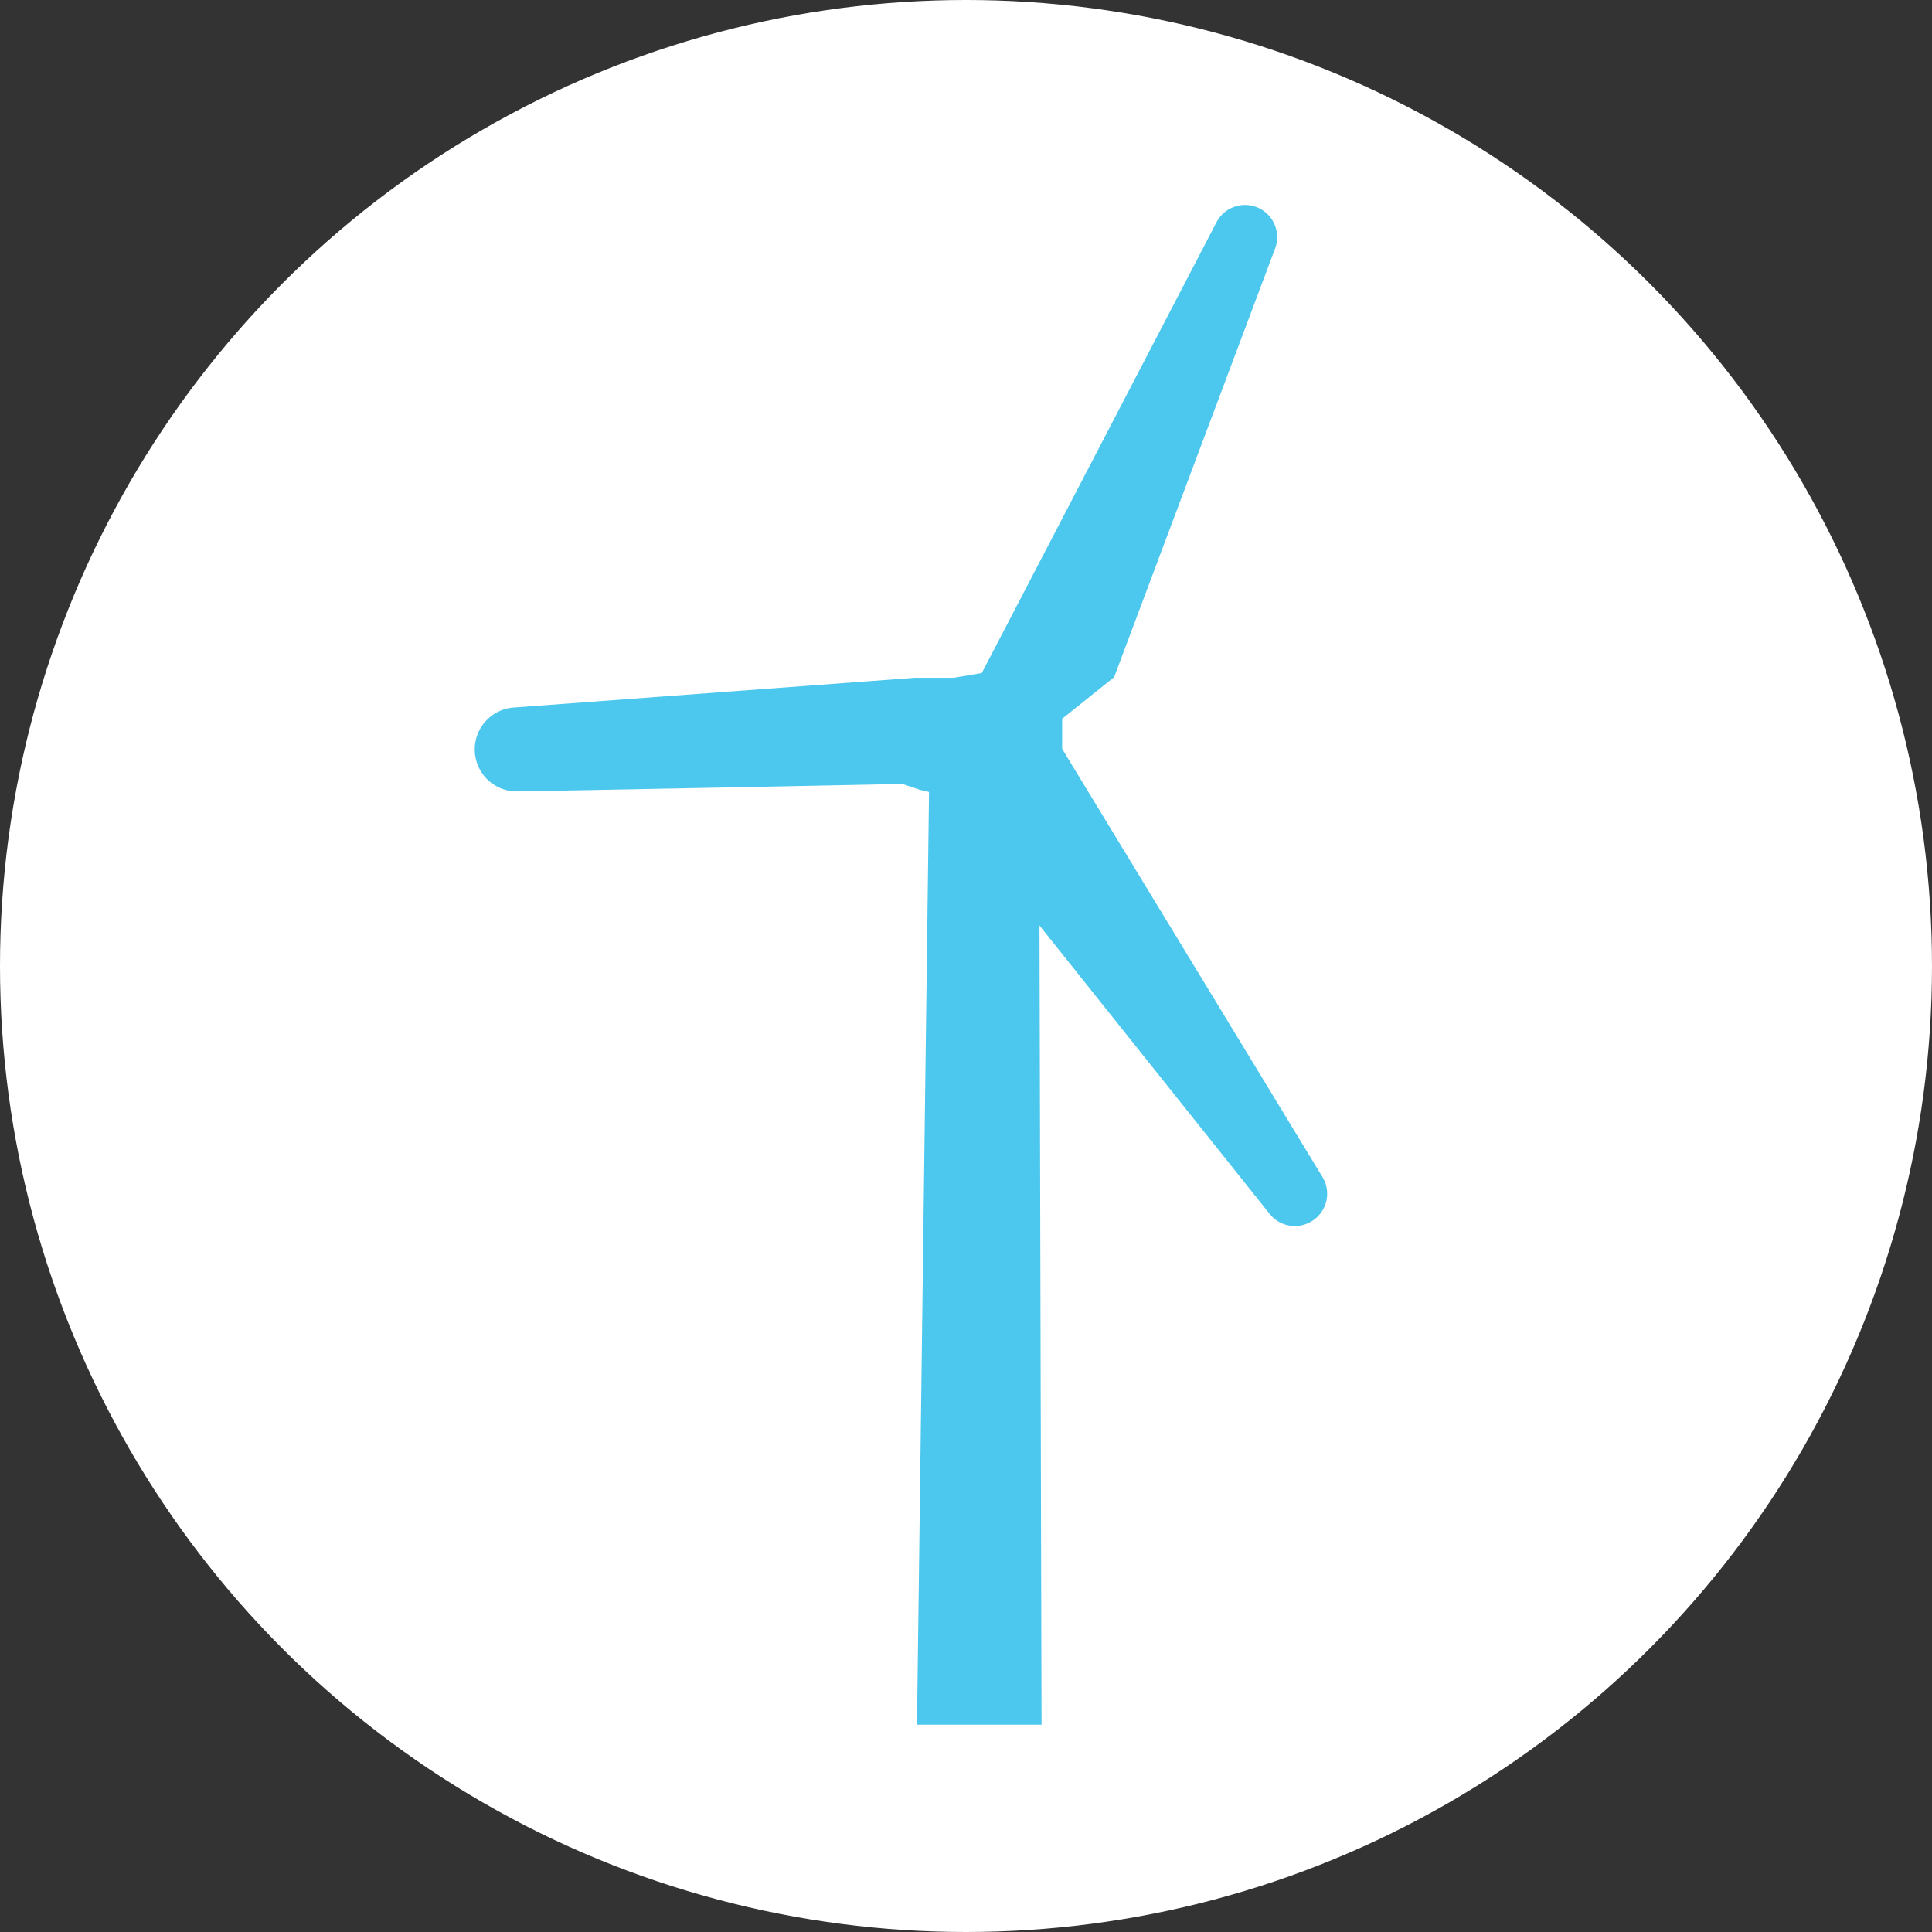
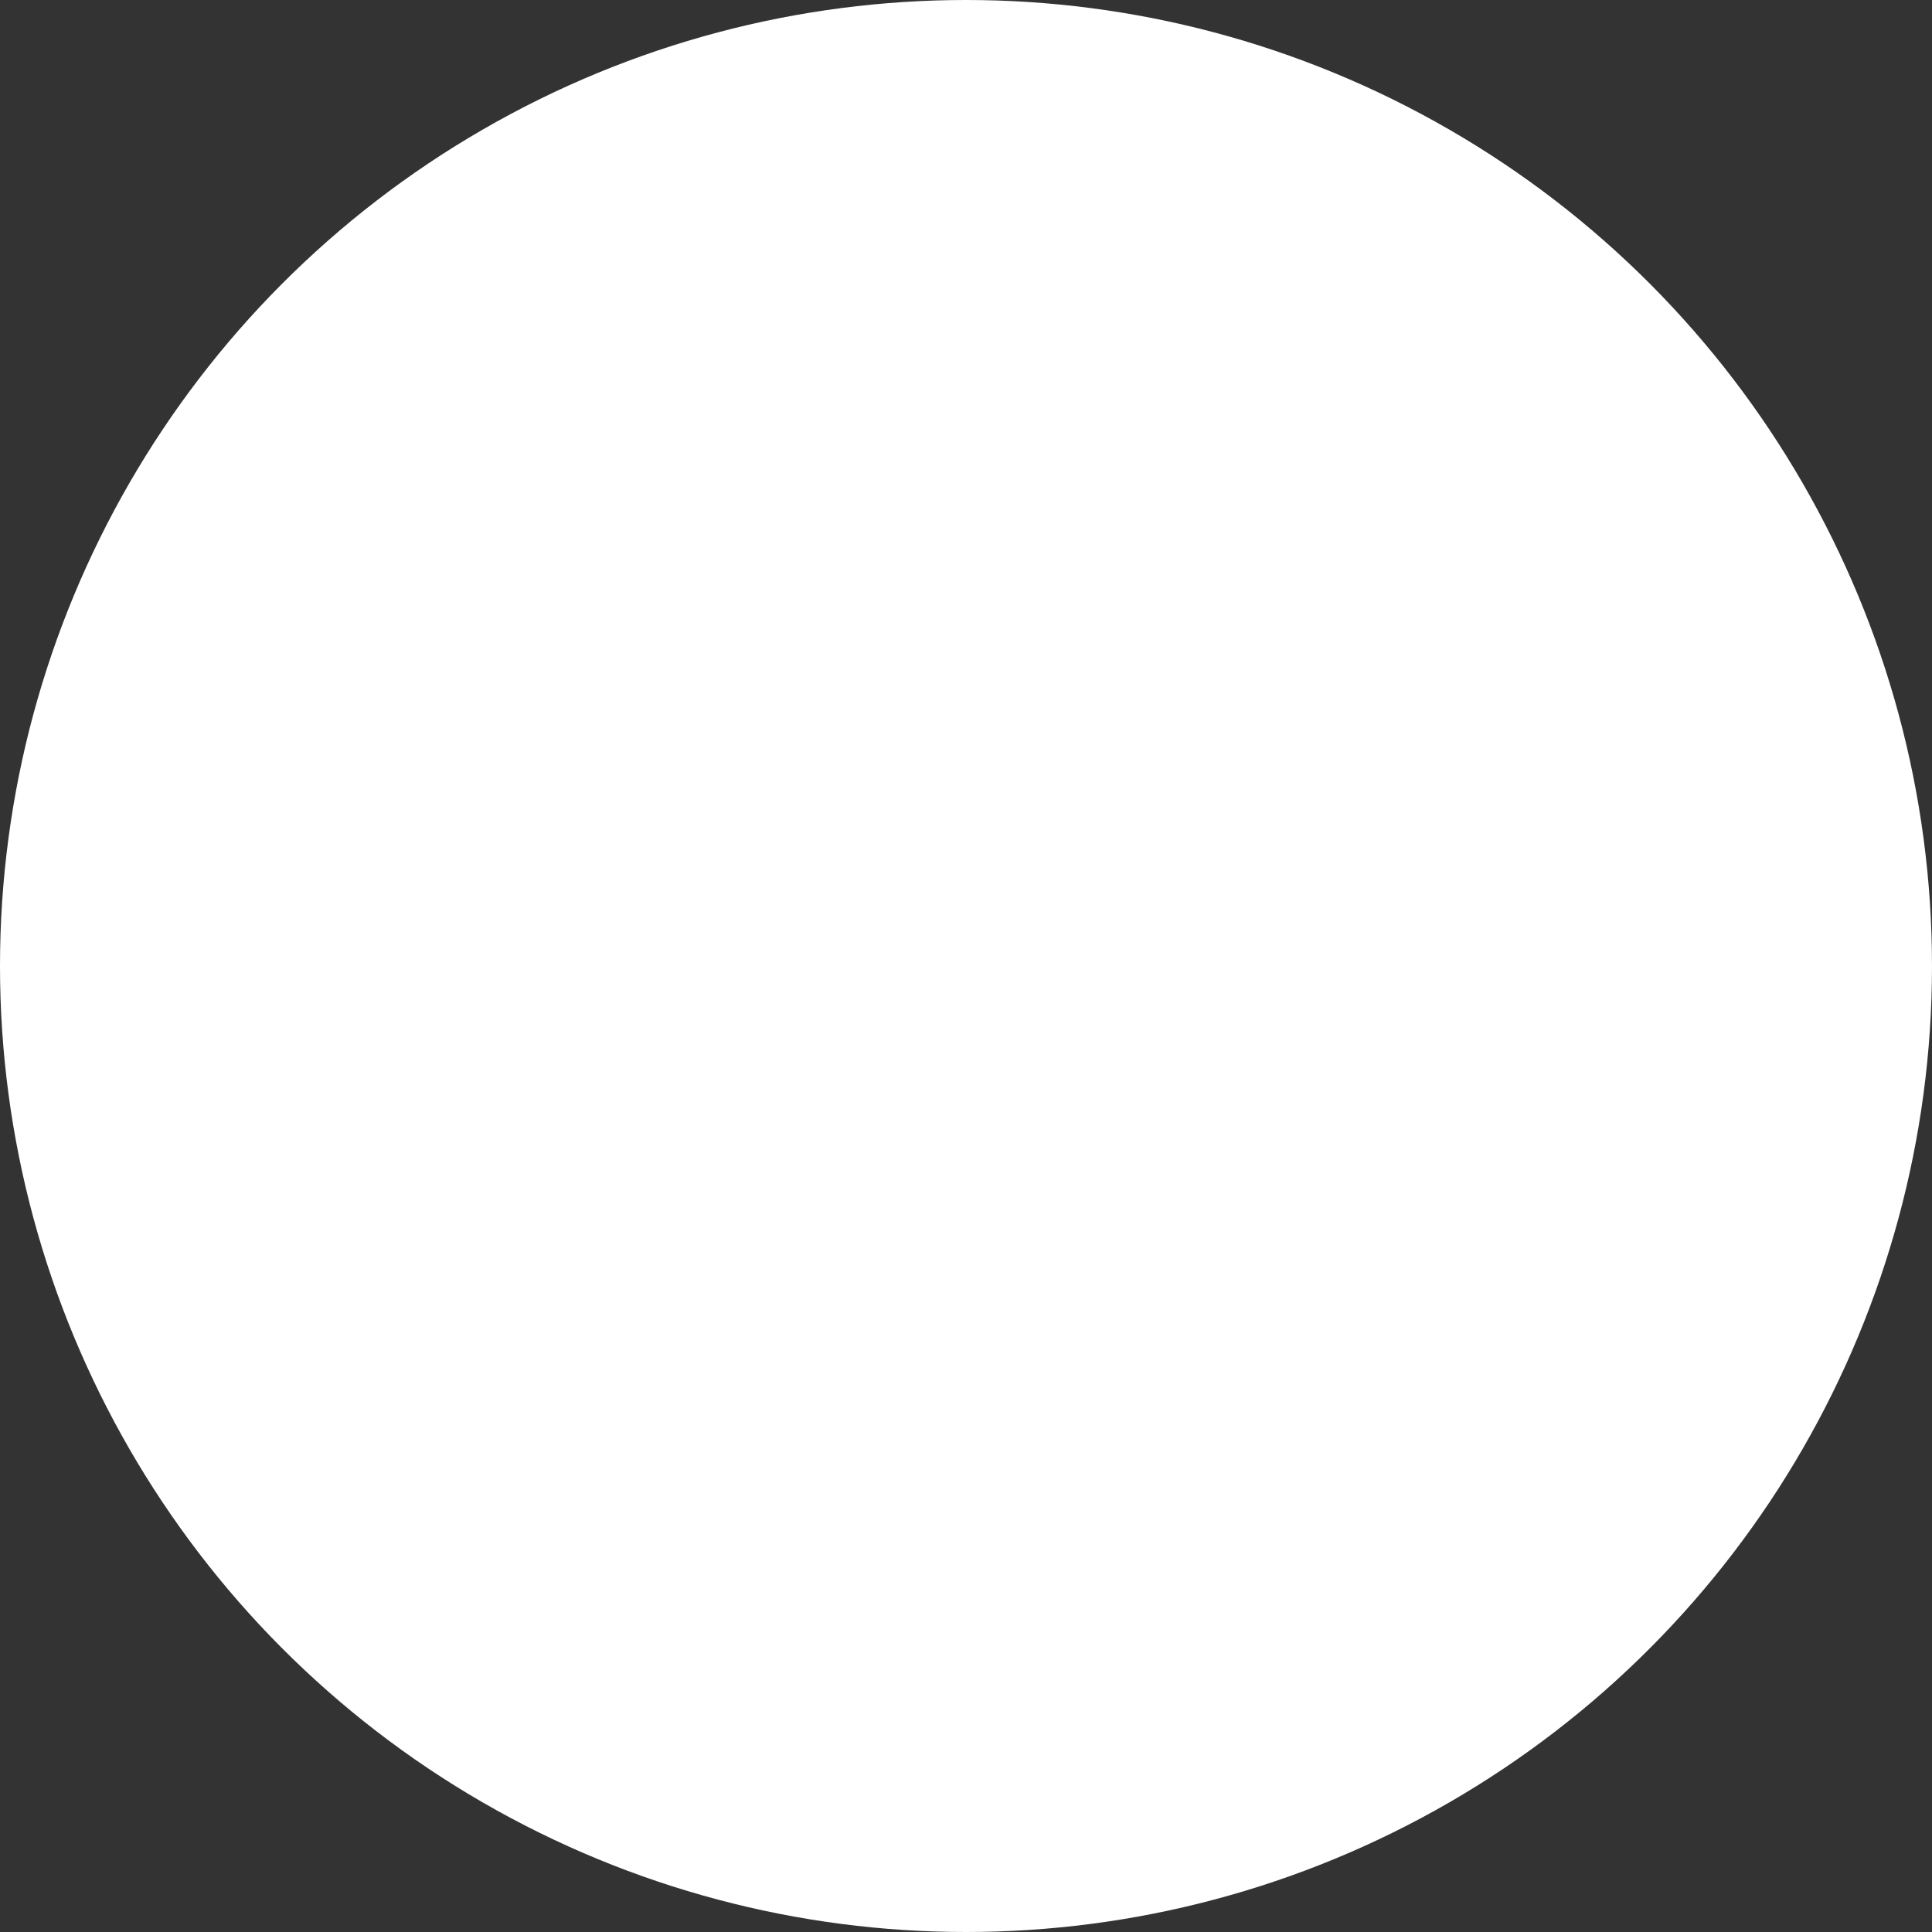
<svg xmlns="http://www.w3.org/2000/svg" width="30" height="30" viewBox="0 0 30 30">
  <rect x="0" y="0" width="30" height="30" fill="#333333" stroke="none" />
  <g id="ikonka-wiatrak-biala" transform="translate(-480 -500)">
    <circle id="Ellipse_5" data-name="Ellipse 5" cx="15" cy="15" r="15" transform="translate(480 500)" fill="#fff" />
-     <path id="Path_22829" data-name="Path 22829" d="M3256.669,326.847l.141.034-.187,14.483h1.934l-.032-12.41,3.573,4.477a.5.5,0,0,0,.678.1h0a.5.5,0,0,0,.143-.672l-4.042-6.648v-.467l.807-.646,2.5-6.658a.5.5,0,0,0-.262-.63h0a.5.5,0,0,0-.648.224l-3.645,7-.437.074h-.606l-6.23.462a.652.652,0,0,0-.6.65h0a.651.651,0,0,0,.662.652c1.706-.029,5.979-.116,5.979-.116Z" transform="translate(-2762.384 185.417)" fill="#4cc7ed" />
  </g>
</svg>